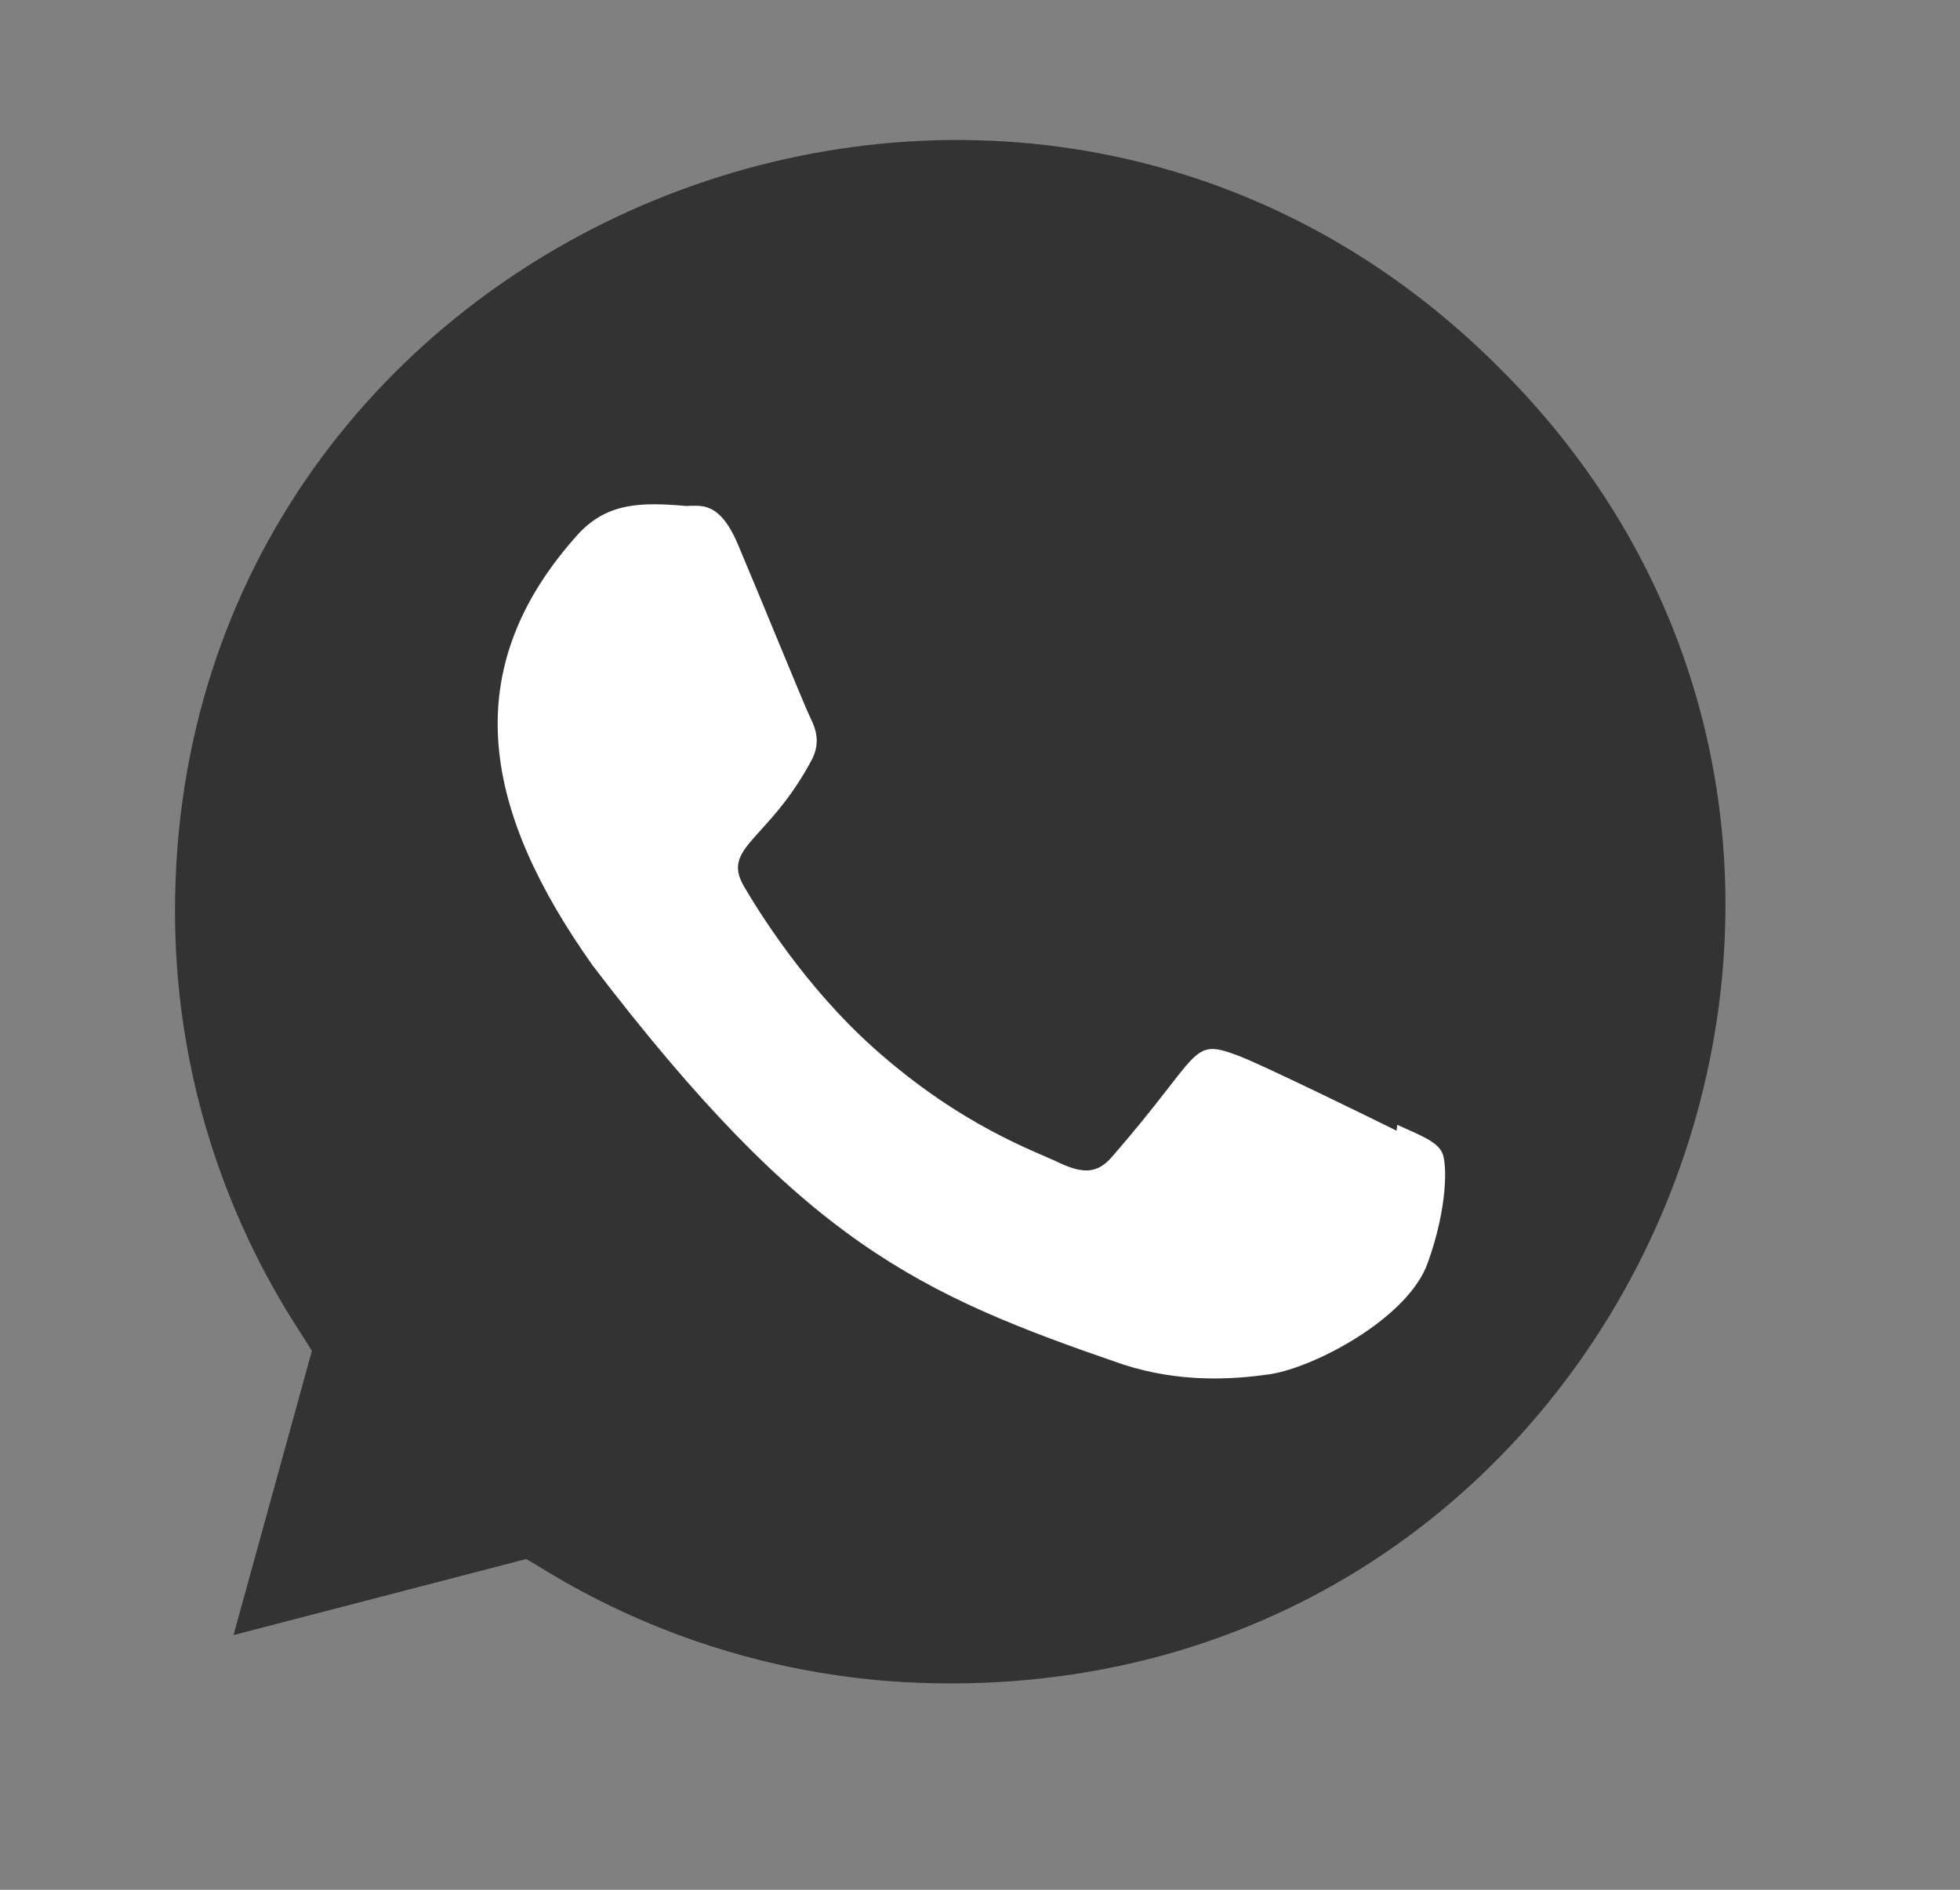
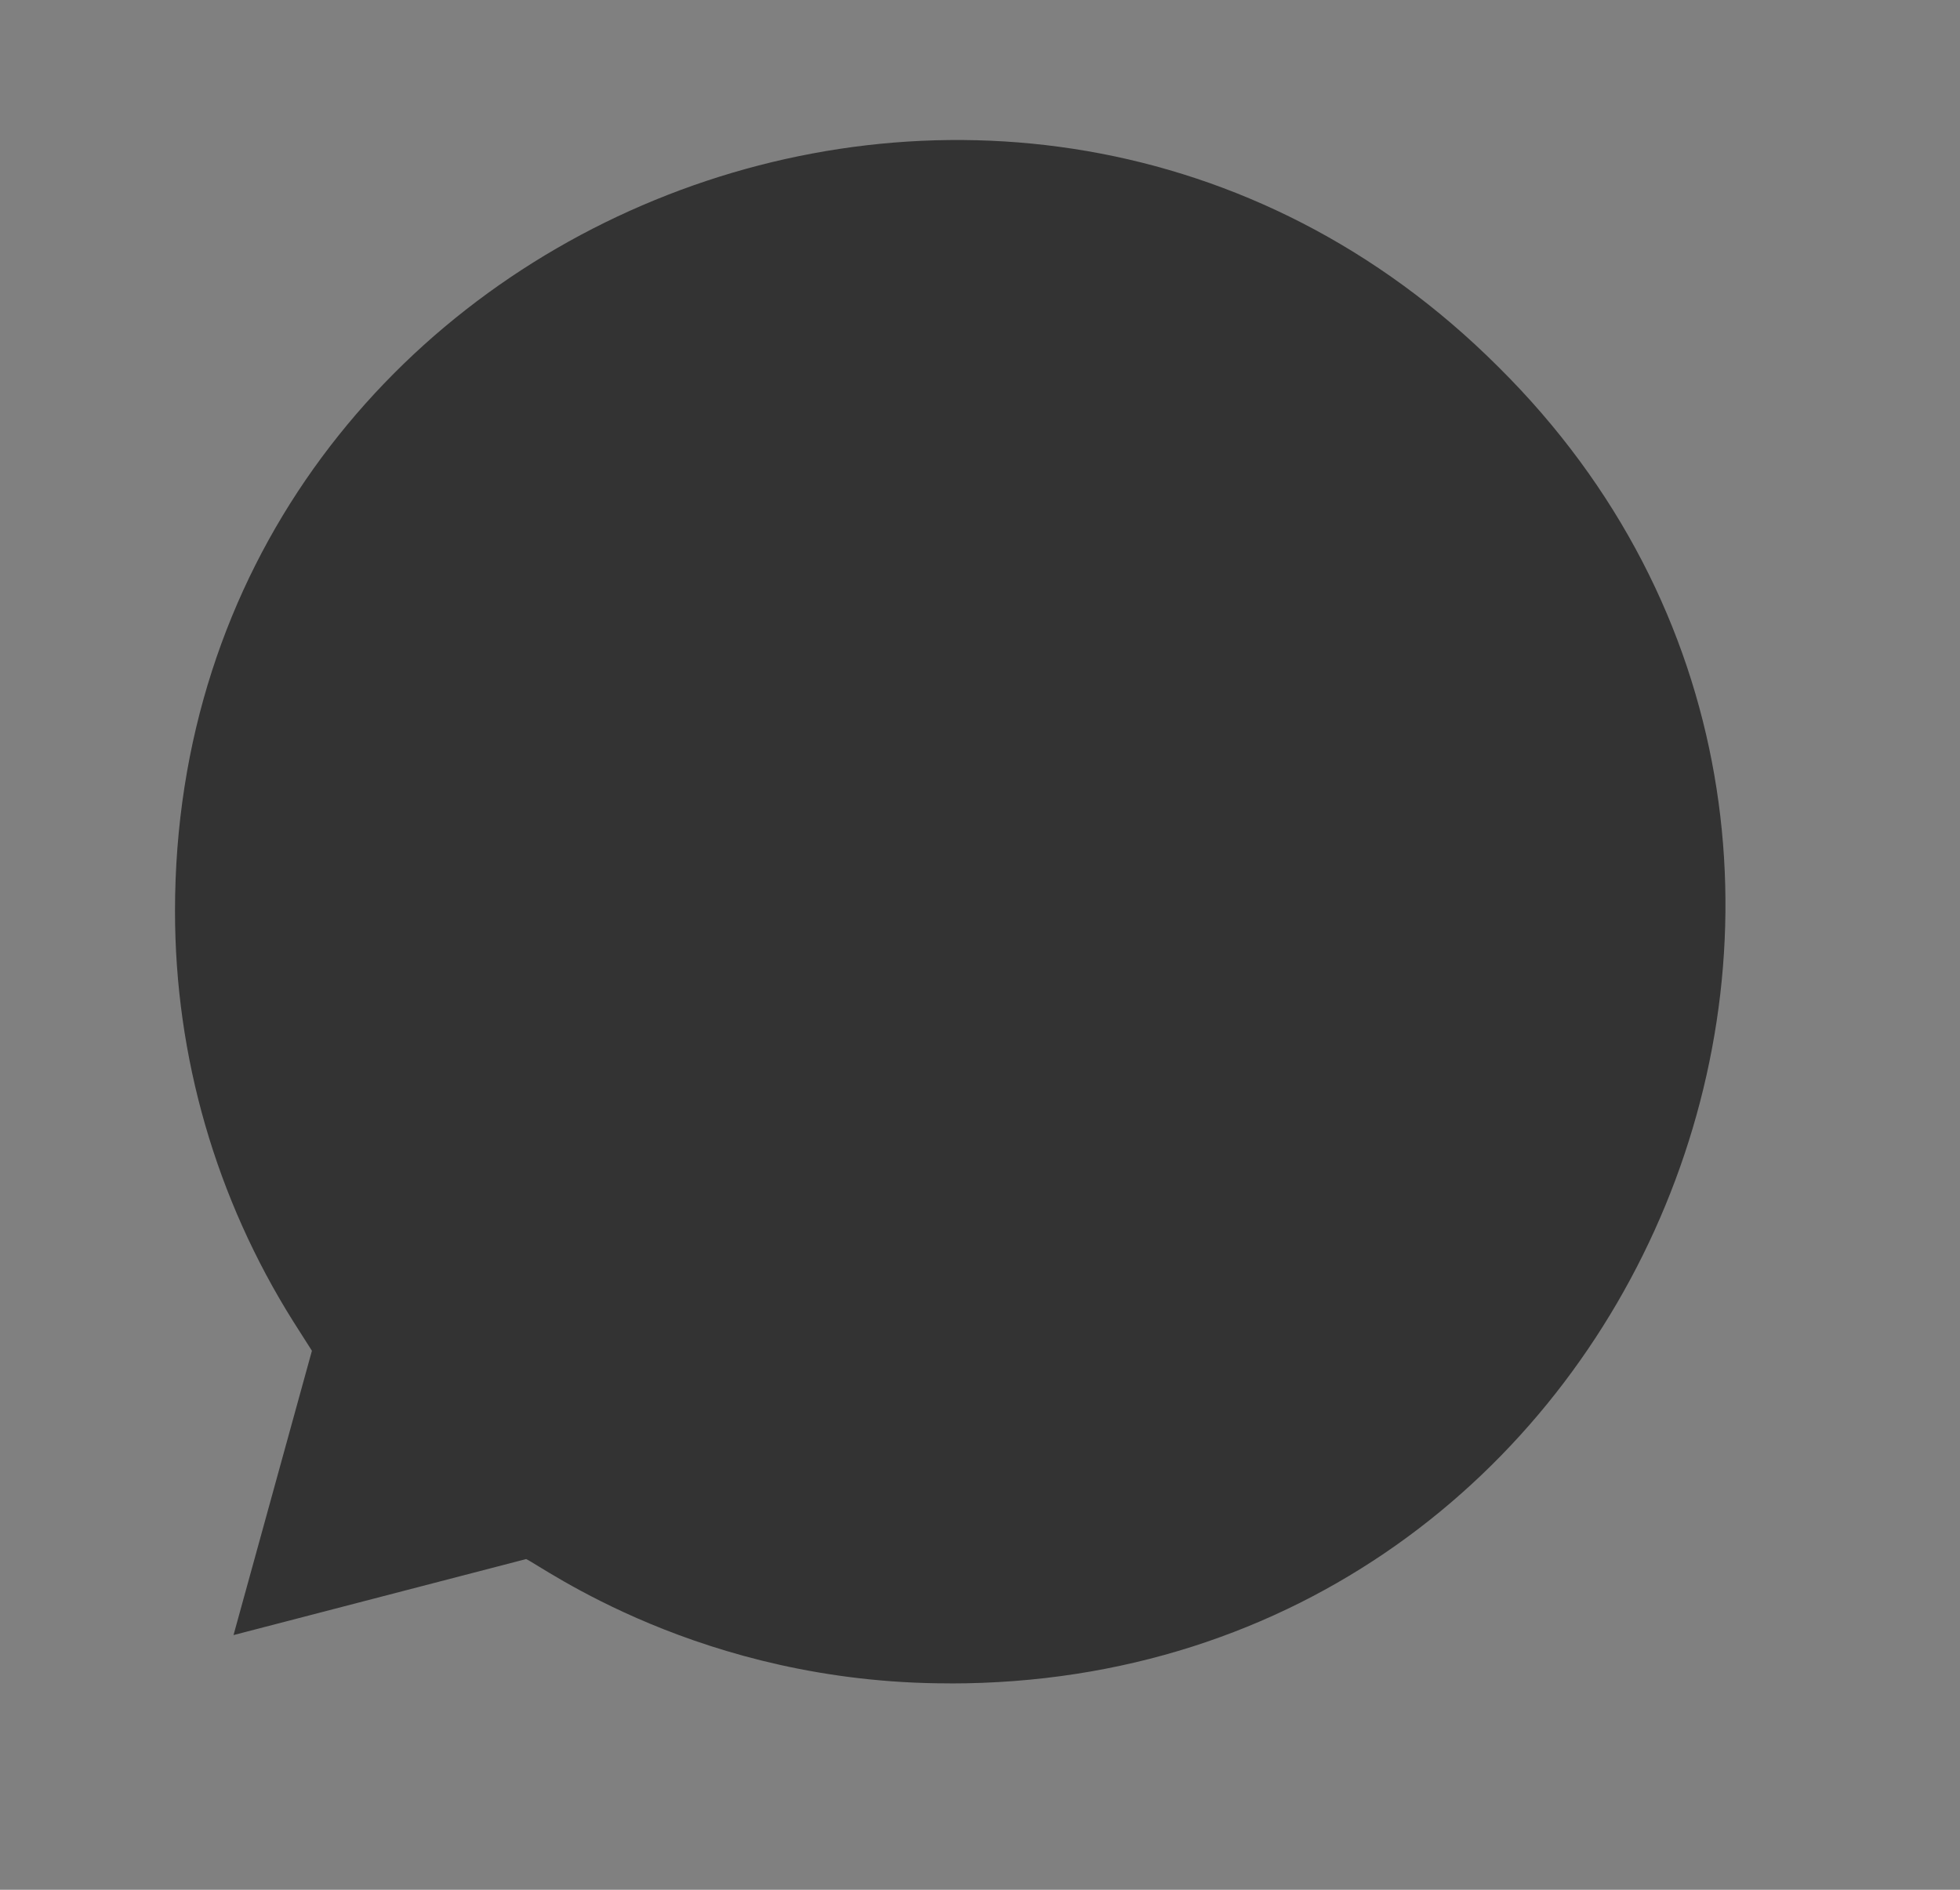
<svg xmlns="http://www.w3.org/2000/svg" width="28" height="27" viewBox="0 0 28 27" fill="none">
  <rect x="0" y="0" width="28" height="27" fill="#808080" stroke="none" />
  <g clip-path="url(#clip0_622_66)">
    <path d="M13.576 24.052L13.569 24.051H13.551C10.005 24.051 7.739 22.372 7.516 22.275L3.336 23.361L4.456 19.299L4.19 18.881C3.086 17.124 2.5 15.101 2.5 13.018C2.5 3.218 14.476 -1.683 21.407 5.244C28.32 12.099 23.466 24.052 13.576 24.052Z" fill="#333333" />
-     <path d="M19.961 16.071L19.951 16.155C19.616 15.988 17.982 15.188 17.677 15.078C16.994 14.825 17.187 15.038 15.875 16.54C15.68 16.758 15.486 16.774 15.155 16.624C14.821 16.457 13.747 16.106 12.477 14.969C11.487 14.083 10.823 12.996 10.627 12.662C10.3 12.098 10.983 12.017 11.605 10.84C11.717 10.606 11.66 10.422 11.577 10.256C11.494 10.089 10.828 8.451 10.55 7.798C10.282 7.147 10.007 7.229 9.801 7.229C9.159 7.173 8.689 7.182 8.276 7.613C6.477 9.59 6.931 11.63 8.47 13.799C11.495 17.758 13.107 18.486 16.053 19.498C16.849 19.752 17.575 19.716 18.149 19.633C18.789 19.532 20.118 18.83 20.396 18.044C20.68 17.258 20.68 16.606 20.596 16.456C20.514 16.305 20.296 16.222 19.961 16.071Z" fill="white" />
  </g>
  <defs>
    <clipPath id="clip0_622_66">
      <rect width="26.75" height="26.75" fill="white" transform="translate(0.445 0.125)" />
    </clipPath>
  </defs>
</svg>